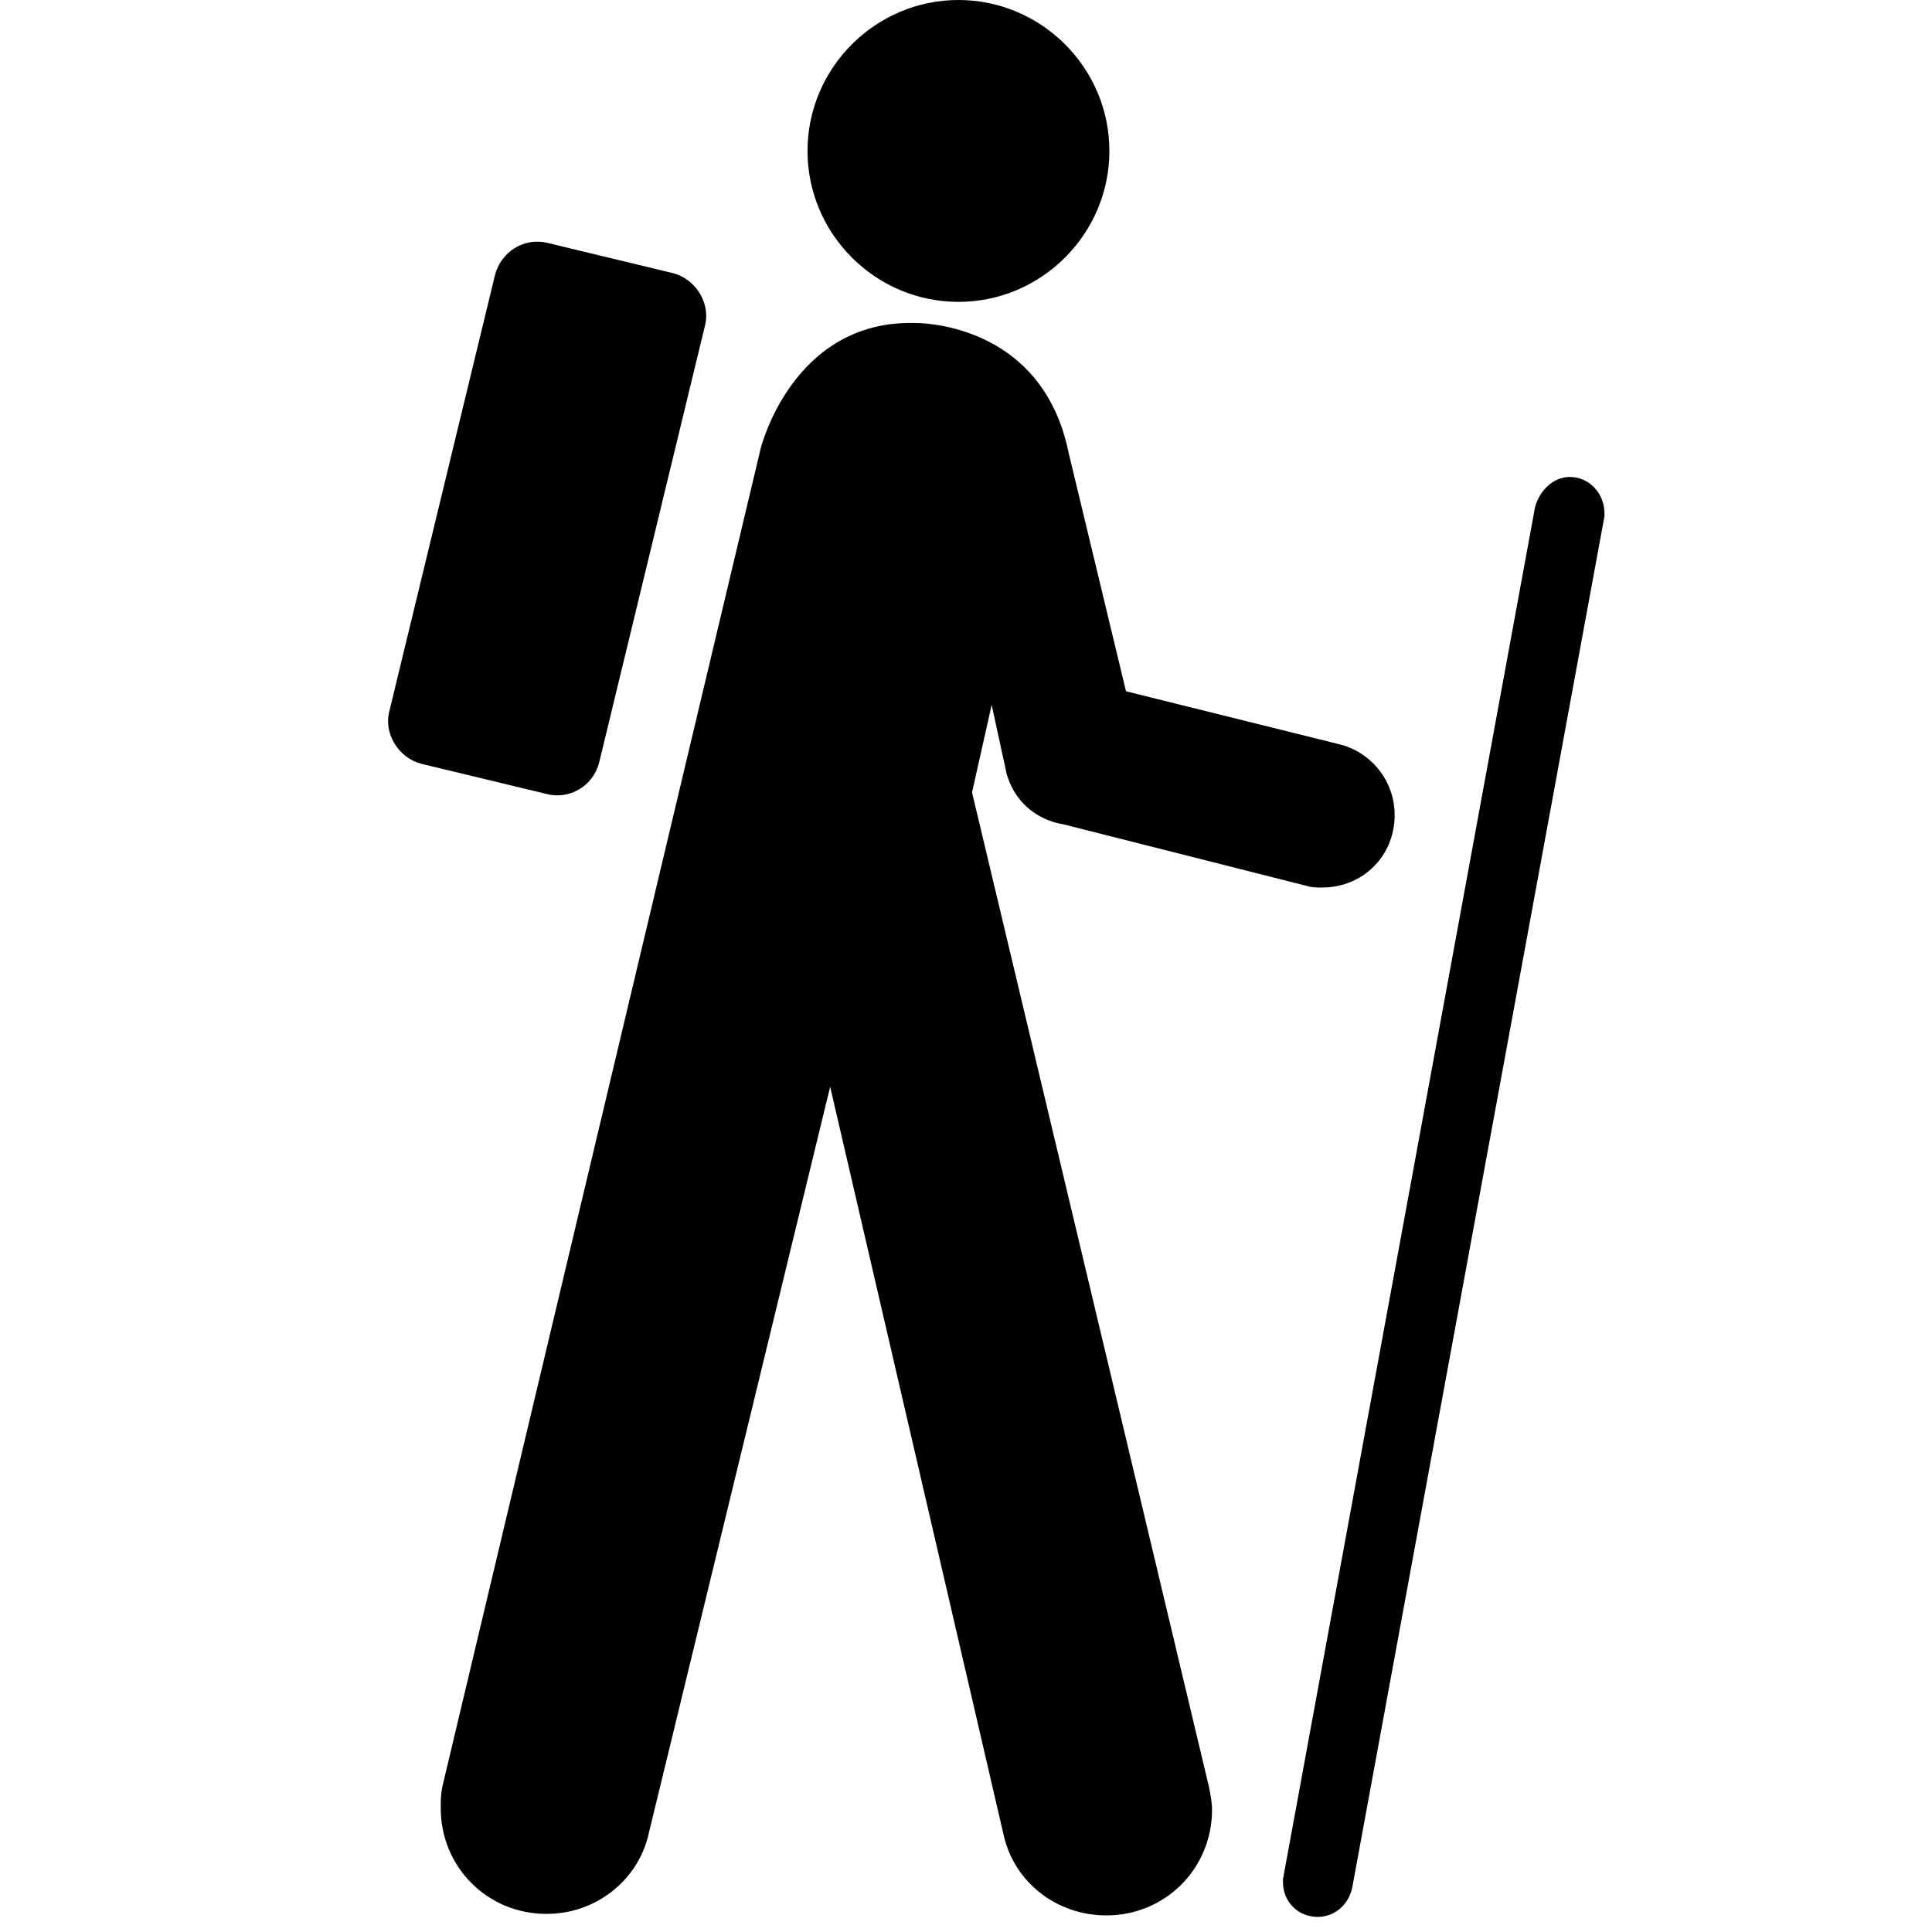
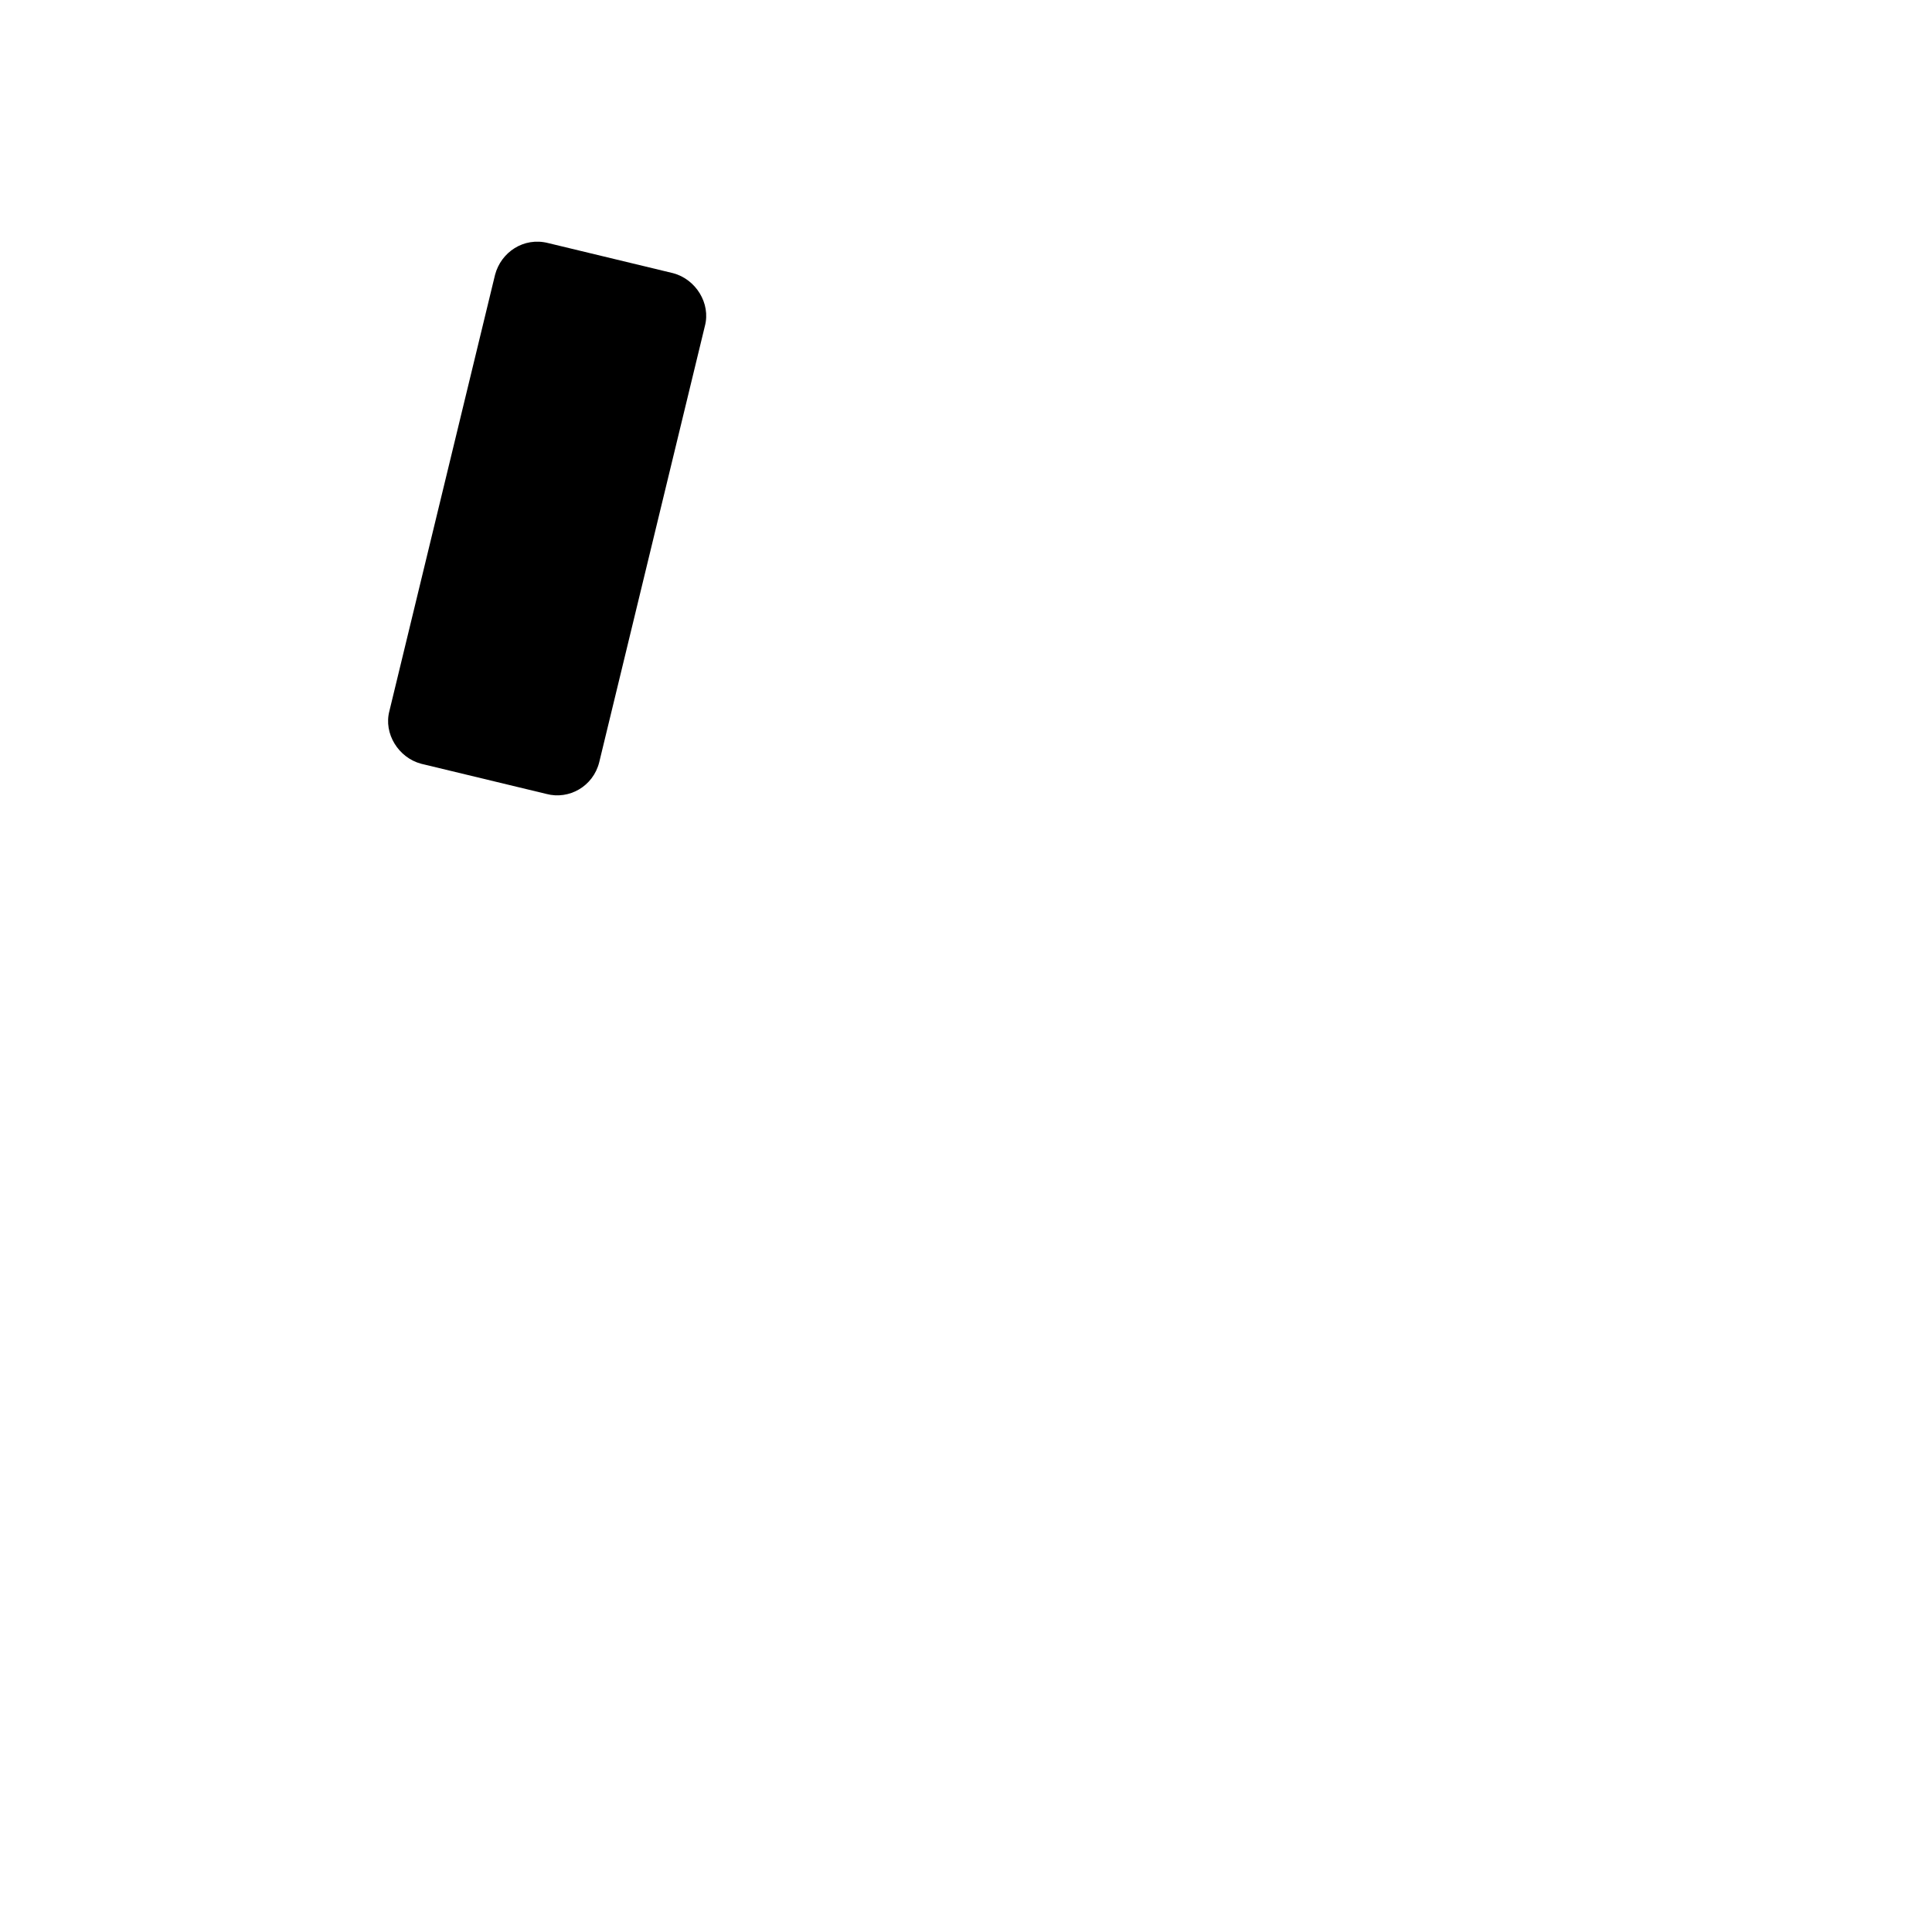
<svg xmlns="http://www.w3.org/2000/svg" fill="#000000" height="800px" width="800px" version="1.1" id="Layer_1" viewBox="0 0 128 128" xml:space="preserve">
  <g>
-     <path d="M63.5,20c5.5,0,10-4.5,10-10c0-5.5-4.5-10-10-10c-5.5,0-10,4.5-10,10C53.5,15.5,58,20,63.5,20z" />
    <path d="M39.7,50.5l7-28.9c0.4-1.5-0.6-3.1-2.1-3.5l-8.3-2c-1.6-0.4-3.1,0.6-3.5,2.1l-7,28.9c-0.4,1.5,0.6,3.1,2.1,3.5l8.3,2   C37.7,53,39.3,52.1,39.7,50.5z" />
-     <path d="M104,31.6c-1.1,0-2,0.9-2.3,2L85,124.5c0,0.1,0,0.1,0,0.2c0,1.3,1,2.3,2.3,2.3c1.2,0,2.1-0.9,2.3-2l16.7-90.8v-0.2   C106.3,32.7,105.3,31.6,104,31.6z" />
-     <path d="M64.4,52.5l1.3-5.8l1,4.6c0.9,3,3.7,3.3,3.7,3.3l16.2,4.1c0.3,0.1,0.6,0.1,1,0.1c2.7,0,4.8-2.1,4.8-4.8   c0-2.3-1.6-4.2-3.7-4.7l-14.1-3.5L70.8,30c-1.8-8.8-10.2-8.6-10.2-8.6c-8.1-0.2-10.2,8.3-10.2,8.3l-21.1,88.7   c-0.1,0.5-0.1,0.9-0.1,1.4c0,3.9,3.1,7,7,7c3.2,0,5.9-2.1,6.7-5L55,72l11.5,49.6c0.7,3.1,3.5,5.3,6.8,5.3c3.9,0,7-3.1,7-7   c0-0.5-0.1-1-0.2-1.5L64.4,52.5z" />
  </g>
</svg>